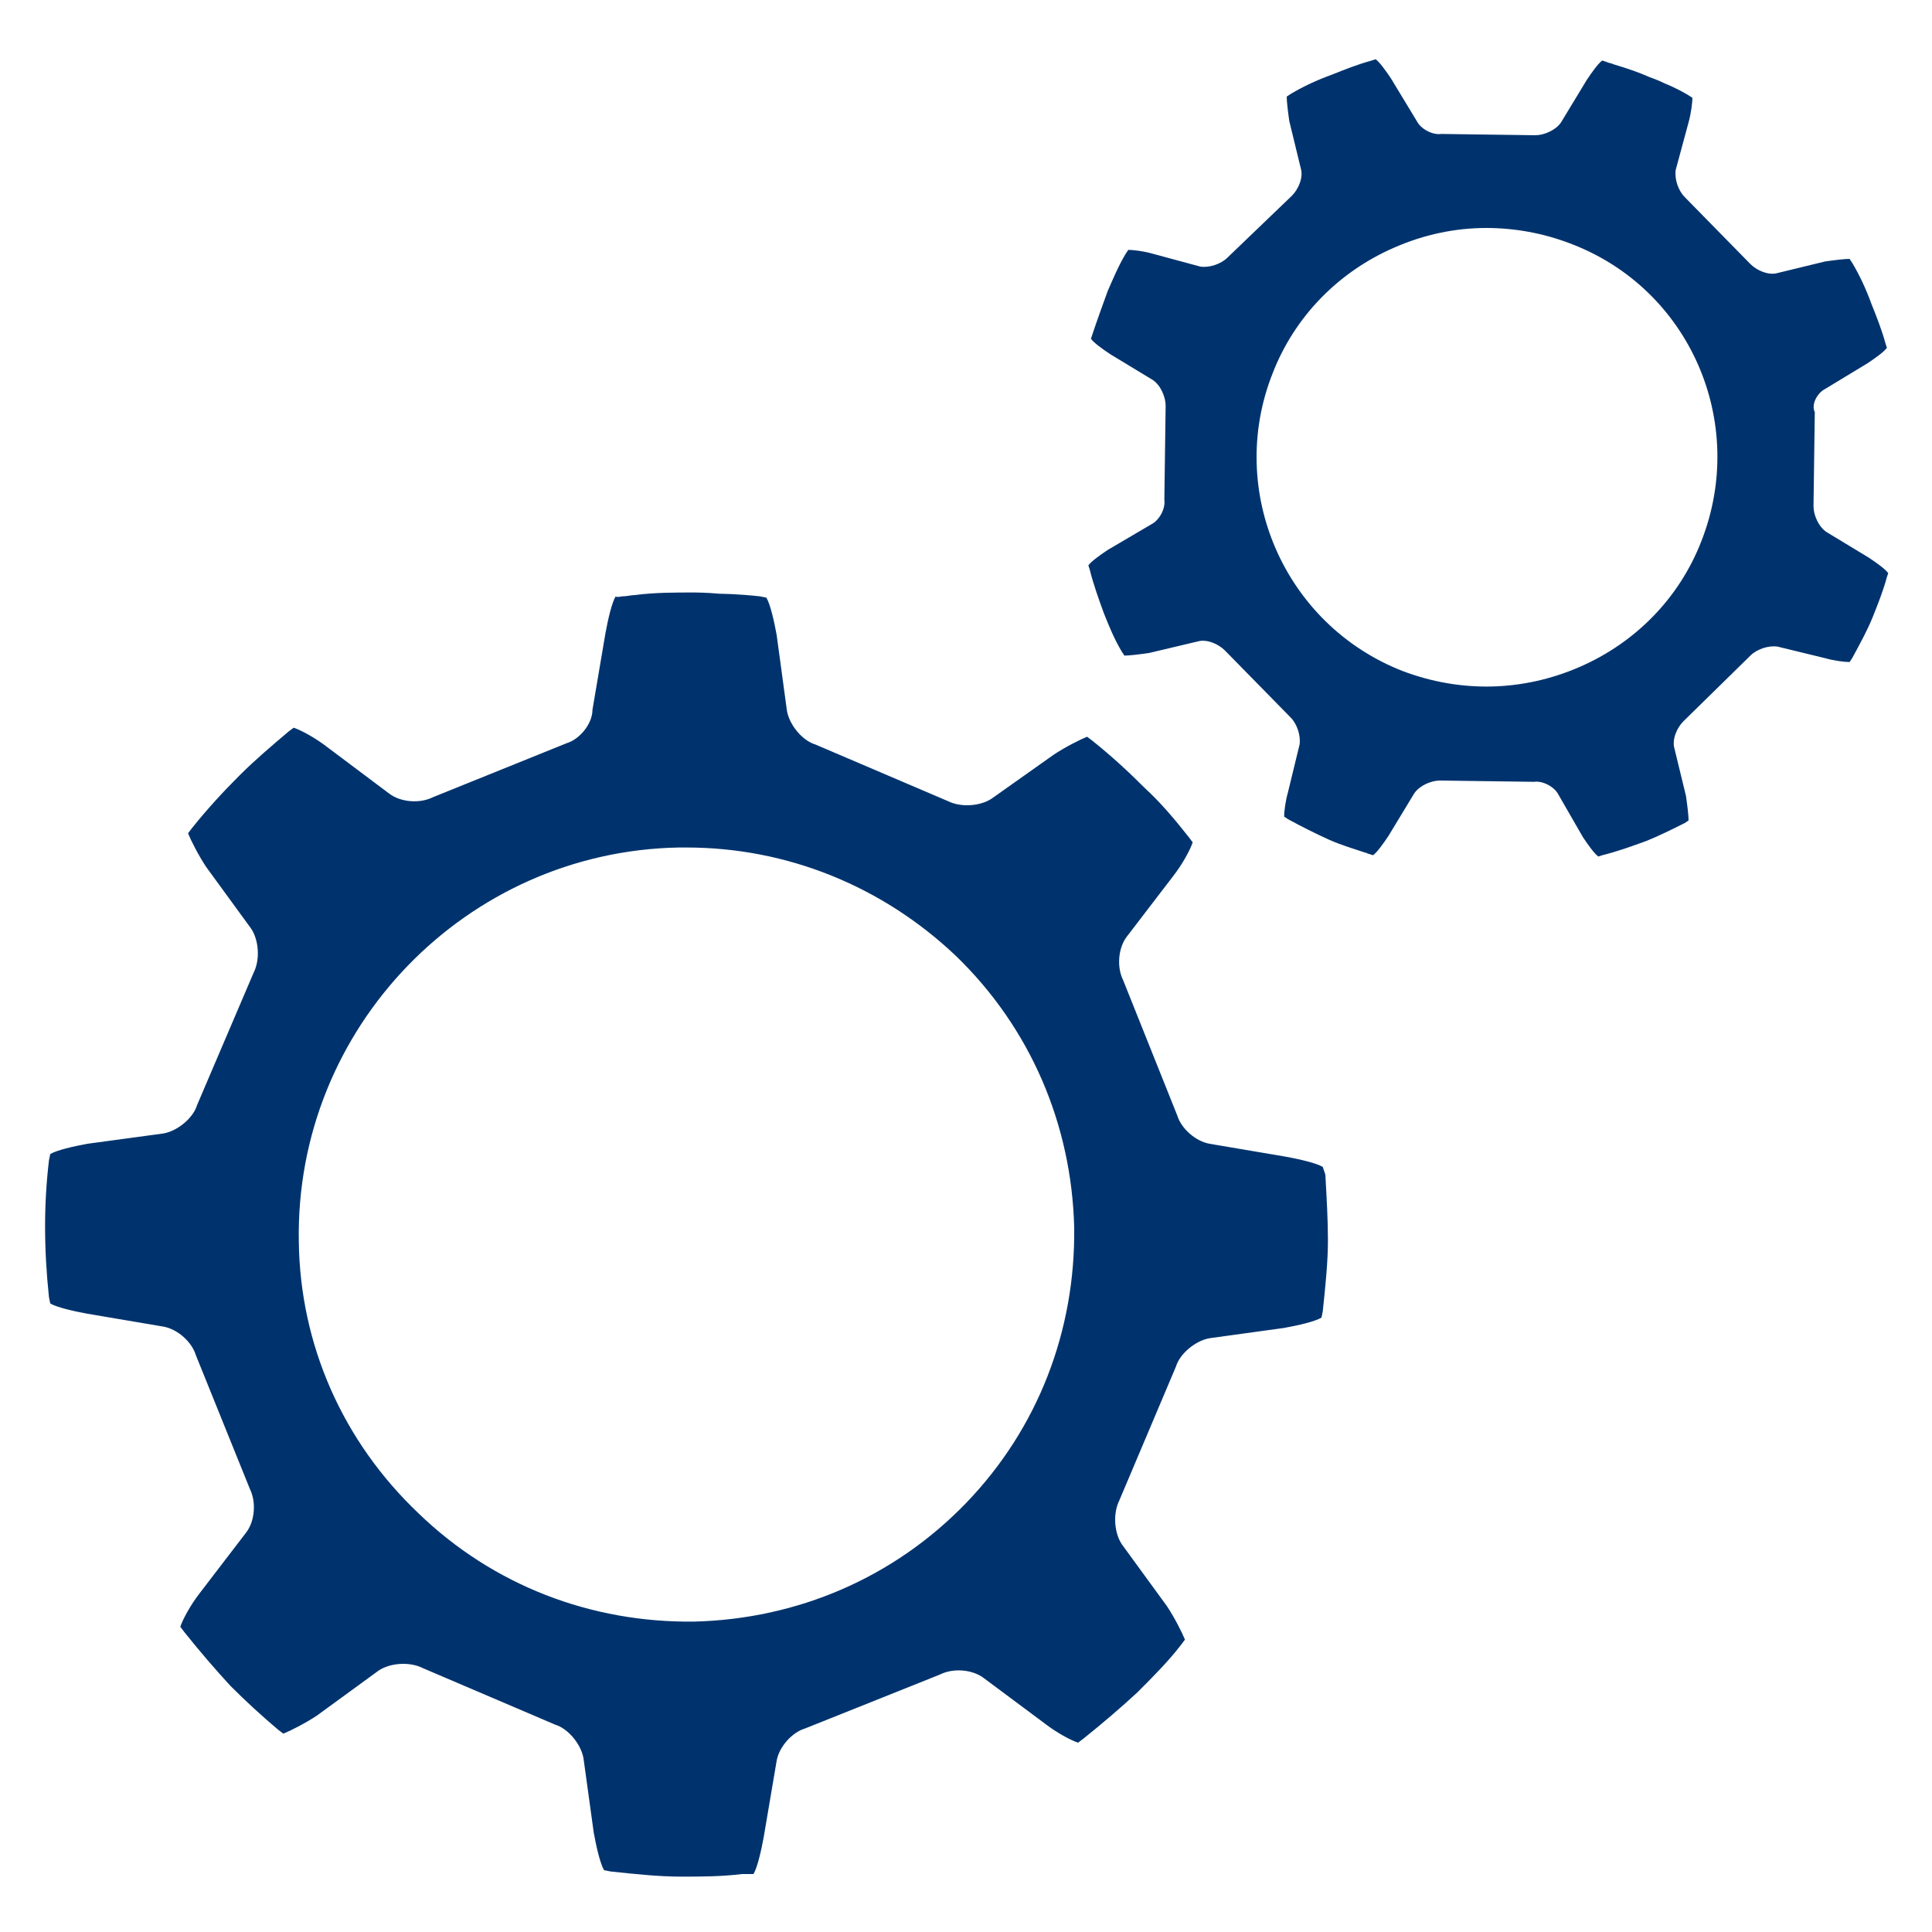
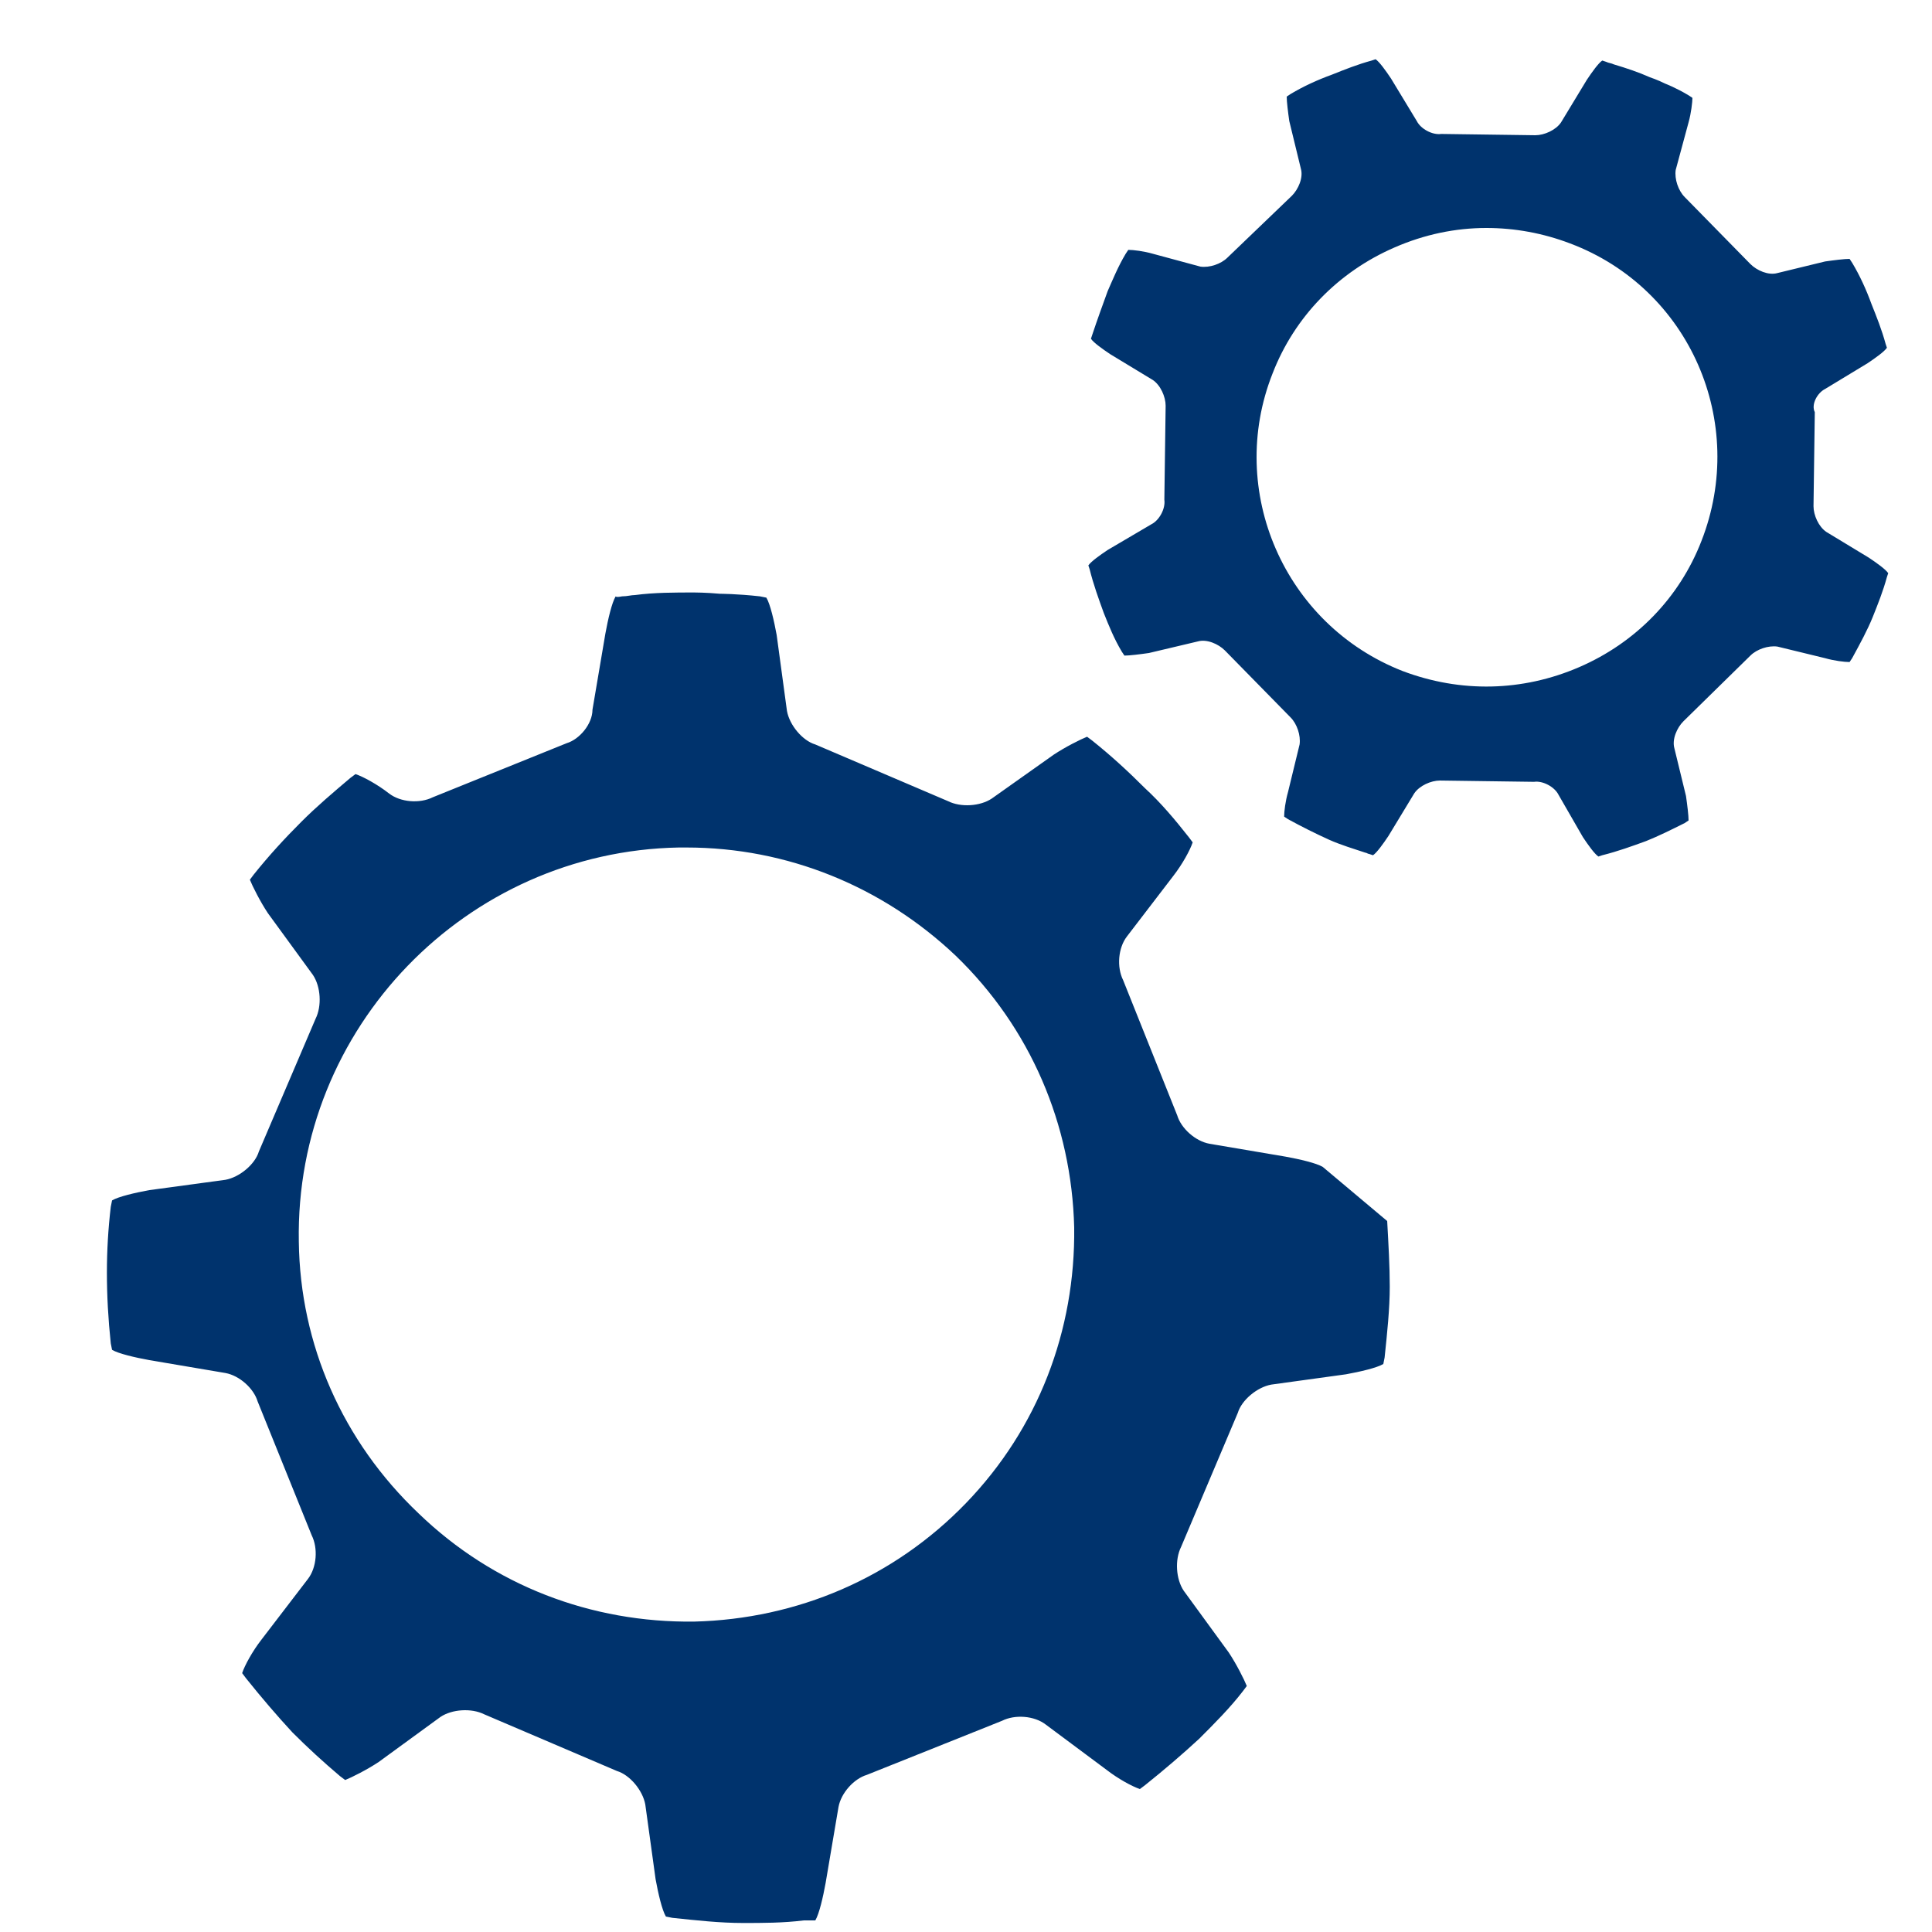
<svg xmlns="http://www.w3.org/2000/svg" version="1.1" id="Ebene_2_1_" x="0px" y="0px" viewBox="0 0 150 150" style="enable-background:new 0 0 150 150;" xml:space="preserve">
  <style type="text/css">
	.st0{fill:#00336D;}
</style>
-   <path class="st0" d="M102.7,90.6c-0.5-0.3-1.8-0.6-2.9-0.8l-5.9-1c-1.1-0.2-2.2-1.2-2.5-2.2l-4.2-10.5c-0.5-1-0.4-2.5,0.3-3.4  l3.6-4.7c0.7-0.9,1.3-2,1.5-2.6c0,0,0,0-0.3-0.4c-1.1-1.4-2.2-2.7-3.4-3.8c-1.3-1.3-2.6-2.5-4.1-3.7c-0.4-0.3-0.4-0.3-0.4-0.3  c-0.5,0.2-1.7,0.8-2.6,1.4l-4.8,3.4c-0.9,0.6-2.4,0.7-3.4,0.2l-10.3-4.4c-1-0.3-2-1.5-2.2-2.6l-0.8-5.9c-0.2-1.1-0.5-2.4-0.8-2.9  c0,0,0,0-0.5-0.1c-1.8-0.2-3.1-0.2-3.1-0.2c-1.1-0.1-2-0.1-2-0.1c0,0,0,0,0,0c-1.5,0-3.1,0-4.6,0.2c-0.3,0-0.6,0.1-1,0.1  c-0.5,0.1-0.5,0-0.5,0c-0.3,0.5-0.6,1.8-0.8,2.9l-1,5.9C46,56.2,45,57.4,44,57.7l-10.4,4.2c-1,0.5-2.5,0.4-3.4-0.3l-4.8-3.6  c-0.9-0.7-2-1.3-2.6-1.5c0,0,0,0-0.4,0.3c-1.3,1.1-2.6,2.2-3.8,3.4c-1.3,1.3-2.5,2.6-3.7,4.1c-0.3,0.4-0.3,0.4-0.3,0.4  c0.2,0.5,0.8,1.7,1.4,2.6l3.5,4.8c0.6,0.9,0.7,2.4,0.2,3.4l-4.4,10.3c-0.3,1-1.5,2-2.6,2.2l-5.9,0.8c-1.1,0.2-2.4,0.5-2.9,0.8  c0,0,0,0-0.1,0.5c-0.2,1.7-0.3,3.4-0.3,5.1c0,1.8,0.1,3.6,0.3,5.5c0.1,0.5,0.1,0.5,0.1,0.5c0.5,0.3,1.8,0.6,2.9,0.8l5.9,1  c1.1,0.2,2.2,1.2,2.5,2.2l4.2,10.4c0.5,1,0.4,2.5-0.3,3.4l-3.6,4.7c-0.7,0.9-1.3,2-1.5,2.6c0,0,0,0,0.3,0.4c1.2,1.5,2.4,2.9,3.6,4.2  c1.2,1.2,2.4,2.3,3.7,3.4c0.4,0.3,0.4,0.3,0.4,0.3c0.5-0.2,1.7-0.8,2.6-1.4l4.8-3.5c0.9-0.6,2.4-0.7,3.4-0.2l10.3,4.4  c1,0.3,2,1.5,2.2,2.6l0.8,5.8c0.2,1.1,0.5,2.4,0.8,2.9c0,0,0,0,0.5,0.1c1.9,0.2,3.7,0.4,5.5,0.4c1.5,0,3.1,0,4.7-0.2  c0.1,0,0.3,0,0.4,0c0.5,0,0.5,0,0.5,0c0.3-0.5,0.6-1.8,0.8-2.9l1-5.9c0.2-1.1,1.2-2.2,2.2-2.5l10.5-4.2c1-0.5,2.5-0.4,3.4,0.3  l4.7,3.5c0.9,0.7,2,1.3,2.6,1.5c0,0,0,0,0.4-0.3c1.5-1.2,2.9-2.4,4.2-3.6c1.2-1.2,2.4-2.4,3.4-3.7c0.3-0.4,0.3-0.4,0.3-0.4  c-0.2-0.5-0.8-1.7-1.4-2.6l-3.5-4.8c-0.6-0.9-0.7-2.4-0.2-3.4l4.4-10.4c0.3-1,1.5-2,2.6-2.2l5.8-0.8c1.1-0.2,2.4-0.5,2.9-0.8  c0,0,0,0,0.1-0.5c0.2-1.9,0.4-3.8,0.4-5.5c0-1.6-0.1-3.3-0.2-5.1C102.7,90.6,102.7,90.6,102.7,90.6z M23.2,96.4  c-0.3-16.6,13-30.3,29.5-30.6c0.2,0,0.4,0,0.6,0c7.8,0,15.2,3,20.9,8.4c5.8,5.6,9,13.1,9.2,21.1v0c0.1,8-2.8,15.6-8.4,21.4  c-5.6,5.8-13.1,9-21.1,9.2c-8,0.1-15.6-2.8-21.4-8.4C26.6,111.9,23.3,104.4,23.2,96.4z M141.7,30.2l3.3-2c0.6-0.4,1.3-0.9,1.5-1.2  c0,0,0,0-0.1-0.3c-0.3-1.1-0.7-2.1-1.1-3.1c-0.4-1.1-0.9-2.2-1.5-3.2c-0.2-0.3-0.2-0.3-0.2-0.3c-0.4,0-1.2,0.1-1.9,0.2l-3.7,0.9  c-0.7,0.2-1.6-0.2-2.1-0.7l-5.1-5.2c-0.5-0.5-0.8-1.4-0.7-2.1l1-3.7c0.2-0.7,0.3-1.6,0.3-1.9c0,0,0,0-0.3-0.2  c-1-0.6-1.8-0.9-1.8-0.9c-0.6-0.3-1.2-0.5-1.2-0.5c0,0,0,0,0,0c-0.9-0.4-1.8-0.7-2.8-1c-0.2-0.1-0.4-0.1-0.6-0.2  c-0.3-0.1-0.3-0.1-0.3-0.1c-0.3,0.2-0.8,0.9-1.2,1.5l-2,3.3c-0.4,0.6-1.3,1-2,1l-7.3-0.1c-0.7,0.1-1.6-0.4-1.9-1l-2-3.3  c-0.4-0.6-0.9-1.3-1.2-1.5c0,0,0,0-0.3,0.1c-1.1,0.3-2.1,0.7-3.1,1.1c-1.1,0.4-2.2,0.9-3.2,1.5c-0.3,0.2-0.3,0.2-0.3,0.2  c0,0.4,0.1,1.2,0.2,1.9l0.9,3.7c0.2,0.7-0.2,1.6-0.7,2.1L95.3,20c-0.5,0.5-1.4,0.8-2.1,0.7l-3.7-1c-0.7-0.2-1.5-0.3-1.9-0.3  c0,0,0,0-0.2,0.3c-0.6,1-1,2-1.4,2.9c-0.4,1.1-0.8,2.2-1.2,3.4c-0.1,0.3-0.1,0.3-0.1,0.3c0.2,0.3,0.9,0.8,1.5,1.2l3.3,2  c0.6,0.4,1,1.3,1,2l-0.1,7.3c0.1,0.7-0.4,1.6-1,1.9L86,42.7c-0.6,0.4-1.3,0.9-1.5,1.2c0,0,0,0,0.1,0.3c0.3,1.2,0.7,2.3,1.1,3.4  c0.4,1,0.8,2,1.4,3c0.2,0.3,0.2,0.3,0.2,0.3c0.4,0,1.2-0.1,1.9-0.2l3.8-0.9c0.7-0.2,1.6,0.2,2.1,0.7l5.1,5.2  c0.5,0.5,0.8,1.4,0.7,2.1l-0.9,3.7c-0.2,0.7-0.3,1.5-0.3,1.9c0,0,0,0,0.3,0.2c1.1,0.6,2.1,1.1,3.2,1.6c0.9,0.4,1.9,0.7,2.8,1  c0.1,0,0.2,0.1,0.3,0.1c0.3,0.1,0.3,0.1,0.3,0.1c0.3-0.2,0.8-0.9,1.2-1.5l2-3.3c0.4-0.6,1.3-1,2-1l7.3,0.1c0.7-0.1,1.6,0.4,1.9,1  l1.9,3.3c0.4,0.6,0.9,1.3,1.2,1.5c0,0,0,0,0.3-0.1c1.2-0.3,2.3-0.7,3.4-1.1c1-0.4,2-0.9,3-1.4c0.3-0.2,0.3-0.2,0.3-0.2  c0-0.4-0.1-1.2-0.2-1.9l-0.9-3.7c-0.2-0.7,0.2-1.6,0.7-2.1l5.2-5.1c0.5-0.5,1.4-0.8,2.1-0.7l3.7,0.9c0.7,0.2,1.5,0.3,1.9,0.3  c0,0,0,0,0.2-0.3c0.6-1.1,1.2-2.2,1.6-3.2c0.4-1,0.8-2,1.1-3.1c0.1-0.3,0.1-0.3,0.1-0.3c-0.2-0.3-0.9-0.8-1.5-1.2l-3.3-2  c-0.6-0.4-1-1.3-1-2l0.1-7.3C140.6,31.4,141.1,30.5,141.7,30.2z M132.1,42c-1.7,4.4-5.1,7.9-9.5,9.8c-4.4,1.9-9.2,2-13.7,0.3  c-9.2-3.6-13.7-14-10.1-23.1c1.7-4.4,5.1-7.9,9.5-9.8c2.3-1,4.7-1.5,7.1-1.5c2.2,0,4.4,0.4,6.5,1.2C131.2,22.4,135.7,32.8,132.1,42z  " />
+   <path class="st0" d="M102.7,90.6c-0.5-0.3-1.8-0.6-2.9-0.8l-5.9-1c-1.1-0.2-2.2-1.2-2.5-2.2l-4.2-10.5c-0.5-1-0.4-2.5,0.3-3.4  l3.6-4.7c0.7-0.9,1.3-2,1.5-2.6c0,0,0,0-0.3-0.4c-1.1-1.4-2.2-2.7-3.4-3.8c-1.3-1.3-2.6-2.5-4.1-3.7c-0.4-0.3-0.4-0.3-0.4-0.3  c-0.5,0.2-1.7,0.8-2.6,1.4l-4.8,3.4c-0.9,0.6-2.4,0.7-3.4,0.2l-10.3-4.4c-1-0.3-2-1.5-2.2-2.6l-0.8-5.9c-0.2-1.1-0.5-2.4-0.8-2.9  c0,0,0,0-0.5-0.1c-1.8-0.2-3.1-0.2-3.1-0.2c-1.1-0.1-2-0.1-2-0.1c0,0,0,0,0,0c-1.5,0-3.1,0-4.6,0.2c-0.3,0-0.6,0.1-1,0.1  c-0.5,0.1-0.5,0-0.5,0c-0.3,0.5-0.6,1.8-0.8,2.9l-1,5.9C46,56.2,45,57.4,44,57.7l-10.4,4.2c-1,0.5-2.5,0.4-3.4-0.3c-0.9-0.7-2-1.3-2.6-1.5c0,0,0,0-0.4,0.3c-1.3,1.1-2.6,2.2-3.8,3.4c-1.3,1.3-2.5,2.6-3.7,4.1c-0.3,0.4-0.3,0.4-0.3,0.4  c0.2,0.5,0.8,1.7,1.4,2.6l3.5,4.8c0.6,0.9,0.7,2.4,0.2,3.4l-4.4,10.3c-0.3,1-1.5,2-2.6,2.2l-5.9,0.8c-1.1,0.2-2.4,0.5-2.9,0.8  c0,0,0,0-0.1,0.5c-0.2,1.7-0.3,3.4-0.3,5.1c0,1.8,0.1,3.6,0.3,5.5c0.1,0.5,0.1,0.5,0.1,0.5c0.5,0.3,1.8,0.6,2.9,0.8l5.9,1  c1.1,0.2,2.2,1.2,2.5,2.2l4.2,10.4c0.5,1,0.4,2.5-0.3,3.4l-3.6,4.7c-0.7,0.9-1.3,2-1.5,2.6c0,0,0,0,0.3,0.4c1.2,1.5,2.4,2.9,3.6,4.2  c1.2,1.2,2.4,2.3,3.7,3.4c0.4,0.3,0.4,0.3,0.4,0.3c0.5-0.2,1.7-0.8,2.6-1.4l4.8-3.5c0.9-0.6,2.4-0.7,3.4-0.2l10.3,4.4  c1,0.3,2,1.5,2.2,2.6l0.8,5.8c0.2,1.1,0.5,2.4,0.8,2.9c0,0,0,0,0.5,0.1c1.9,0.2,3.7,0.4,5.5,0.4c1.5,0,3.1,0,4.7-0.2  c0.1,0,0.3,0,0.4,0c0.5,0,0.5,0,0.5,0c0.3-0.5,0.6-1.8,0.8-2.9l1-5.9c0.2-1.1,1.2-2.2,2.2-2.5l10.5-4.2c1-0.5,2.5-0.4,3.4,0.3  l4.7,3.5c0.9,0.7,2,1.3,2.6,1.5c0,0,0,0,0.4-0.3c1.5-1.2,2.9-2.4,4.2-3.6c1.2-1.2,2.4-2.4,3.4-3.7c0.3-0.4,0.3-0.4,0.3-0.4  c-0.2-0.5-0.8-1.7-1.4-2.6l-3.5-4.8c-0.6-0.9-0.7-2.4-0.2-3.4l4.4-10.4c0.3-1,1.5-2,2.6-2.2l5.8-0.8c1.1-0.2,2.4-0.5,2.9-0.8  c0,0,0,0,0.1-0.5c0.2-1.9,0.4-3.8,0.4-5.5c0-1.6-0.1-3.3-0.2-5.1C102.7,90.6,102.7,90.6,102.7,90.6z M23.2,96.4  c-0.3-16.6,13-30.3,29.5-30.6c0.2,0,0.4,0,0.6,0c7.8,0,15.2,3,20.9,8.4c5.8,5.6,9,13.1,9.2,21.1v0c0.1,8-2.8,15.6-8.4,21.4  c-5.6,5.8-13.1,9-21.1,9.2c-8,0.1-15.6-2.8-21.4-8.4C26.6,111.9,23.3,104.4,23.2,96.4z M141.7,30.2l3.3-2c0.6-0.4,1.3-0.9,1.5-1.2  c0,0,0,0-0.1-0.3c-0.3-1.1-0.7-2.1-1.1-3.1c-0.4-1.1-0.9-2.2-1.5-3.2c-0.2-0.3-0.2-0.3-0.2-0.3c-0.4,0-1.2,0.1-1.9,0.2l-3.7,0.9  c-0.7,0.2-1.6-0.2-2.1-0.7l-5.1-5.2c-0.5-0.5-0.8-1.4-0.7-2.1l1-3.7c0.2-0.7,0.3-1.6,0.3-1.9c0,0,0,0-0.3-0.2  c-1-0.6-1.8-0.9-1.8-0.9c-0.6-0.3-1.2-0.5-1.2-0.5c0,0,0,0,0,0c-0.9-0.4-1.8-0.7-2.8-1c-0.2-0.1-0.4-0.1-0.6-0.2  c-0.3-0.1-0.3-0.1-0.3-0.1c-0.3,0.2-0.8,0.9-1.2,1.5l-2,3.3c-0.4,0.6-1.3,1-2,1l-7.3-0.1c-0.7,0.1-1.6-0.4-1.9-1l-2-3.3  c-0.4-0.6-0.9-1.3-1.2-1.5c0,0,0,0-0.3,0.1c-1.1,0.3-2.1,0.7-3.1,1.1c-1.1,0.4-2.2,0.9-3.2,1.5c-0.3,0.2-0.3,0.2-0.3,0.2  c0,0.4,0.1,1.2,0.2,1.9l0.9,3.7c0.2,0.7-0.2,1.6-0.7,2.1L95.3,20c-0.5,0.5-1.4,0.8-2.1,0.7l-3.7-1c-0.7-0.2-1.5-0.3-1.9-0.3  c0,0,0,0-0.2,0.3c-0.6,1-1,2-1.4,2.9c-0.4,1.1-0.8,2.2-1.2,3.4c-0.1,0.3-0.1,0.3-0.1,0.3c0.2,0.3,0.9,0.8,1.5,1.2l3.3,2  c0.6,0.4,1,1.3,1,2l-0.1,7.3c0.1,0.7-0.4,1.6-1,1.9L86,42.7c-0.6,0.4-1.3,0.9-1.5,1.2c0,0,0,0,0.1,0.3c0.3,1.2,0.7,2.3,1.1,3.4  c0.4,1,0.8,2,1.4,3c0.2,0.3,0.2,0.3,0.2,0.3c0.4,0,1.2-0.1,1.9-0.2l3.8-0.9c0.7-0.2,1.6,0.2,2.1,0.7l5.1,5.2  c0.5,0.5,0.8,1.4,0.7,2.1l-0.9,3.7c-0.2,0.7-0.3,1.5-0.3,1.9c0,0,0,0,0.3,0.2c1.1,0.6,2.1,1.1,3.2,1.6c0.9,0.4,1.9,0.7,2.8,1  c0.1,0,0.2,0.1,0.3,0.1c0.3,0.1,0.3,0.1,0.3,0.1c0.3-0.2,0.8-0.9,1.2-1.5l2-3.3c0.4-0.6,1.3-1,2-1l7.3,0.1c0.7-0.1,1.6,0.4,1.9,1  l1.9,3.3c0.4,0.6,0.9,1.3,1.2,1.5c0,0,0,0,0.3-0.1c1.2-0.3,2.3-0.7,3.4-1.1c1-0.4,2-0.9,3-1.4c0.3-0.2,0.3-0.2,0.3-0.2  c0-0.4-0.1-1.2-0.2-1.9l-0.9-3.7c-0.2-0.7,0.2-1.6,0.7-2.1l5.2-5.1c0.5-0.5,1.4-0.8,2.1-0.7l3.7,0.9c0.7,0.2,1.5,0.3,1.9,0.3  c0,0,0,0,0.2-0.3c0.6-1.1,1.2-2.2,1.6-3.2c0.4-1,0.8-2,1.1-3.1c0.1-0.3,0.1-0.3,0.1-0.3c-0.2-0.3-0.9-0.8-1.5-1.2l-3.3-2  c-0.6-0.4-1-1.3-1-2l0.1-7.3C140.6,31.4,141.1,30.5,141.7,30.2z M132.1,42c-1.7,4.4-5.1,7.9-9.5,9.8c-4.4,1.9-9.2,2-13.7,0.3  c-9.2-3.6-13.7-14-10.1-23.1c1.7-4.4,5.1-7.9,9.5-9.8c2.3-1,4.7-1.5,7.1-1.5c2.2,0,4.4,0.4,6.5,1.2C131.2,22.4,135.7,32.8,132.1,42z  " />
</svg>